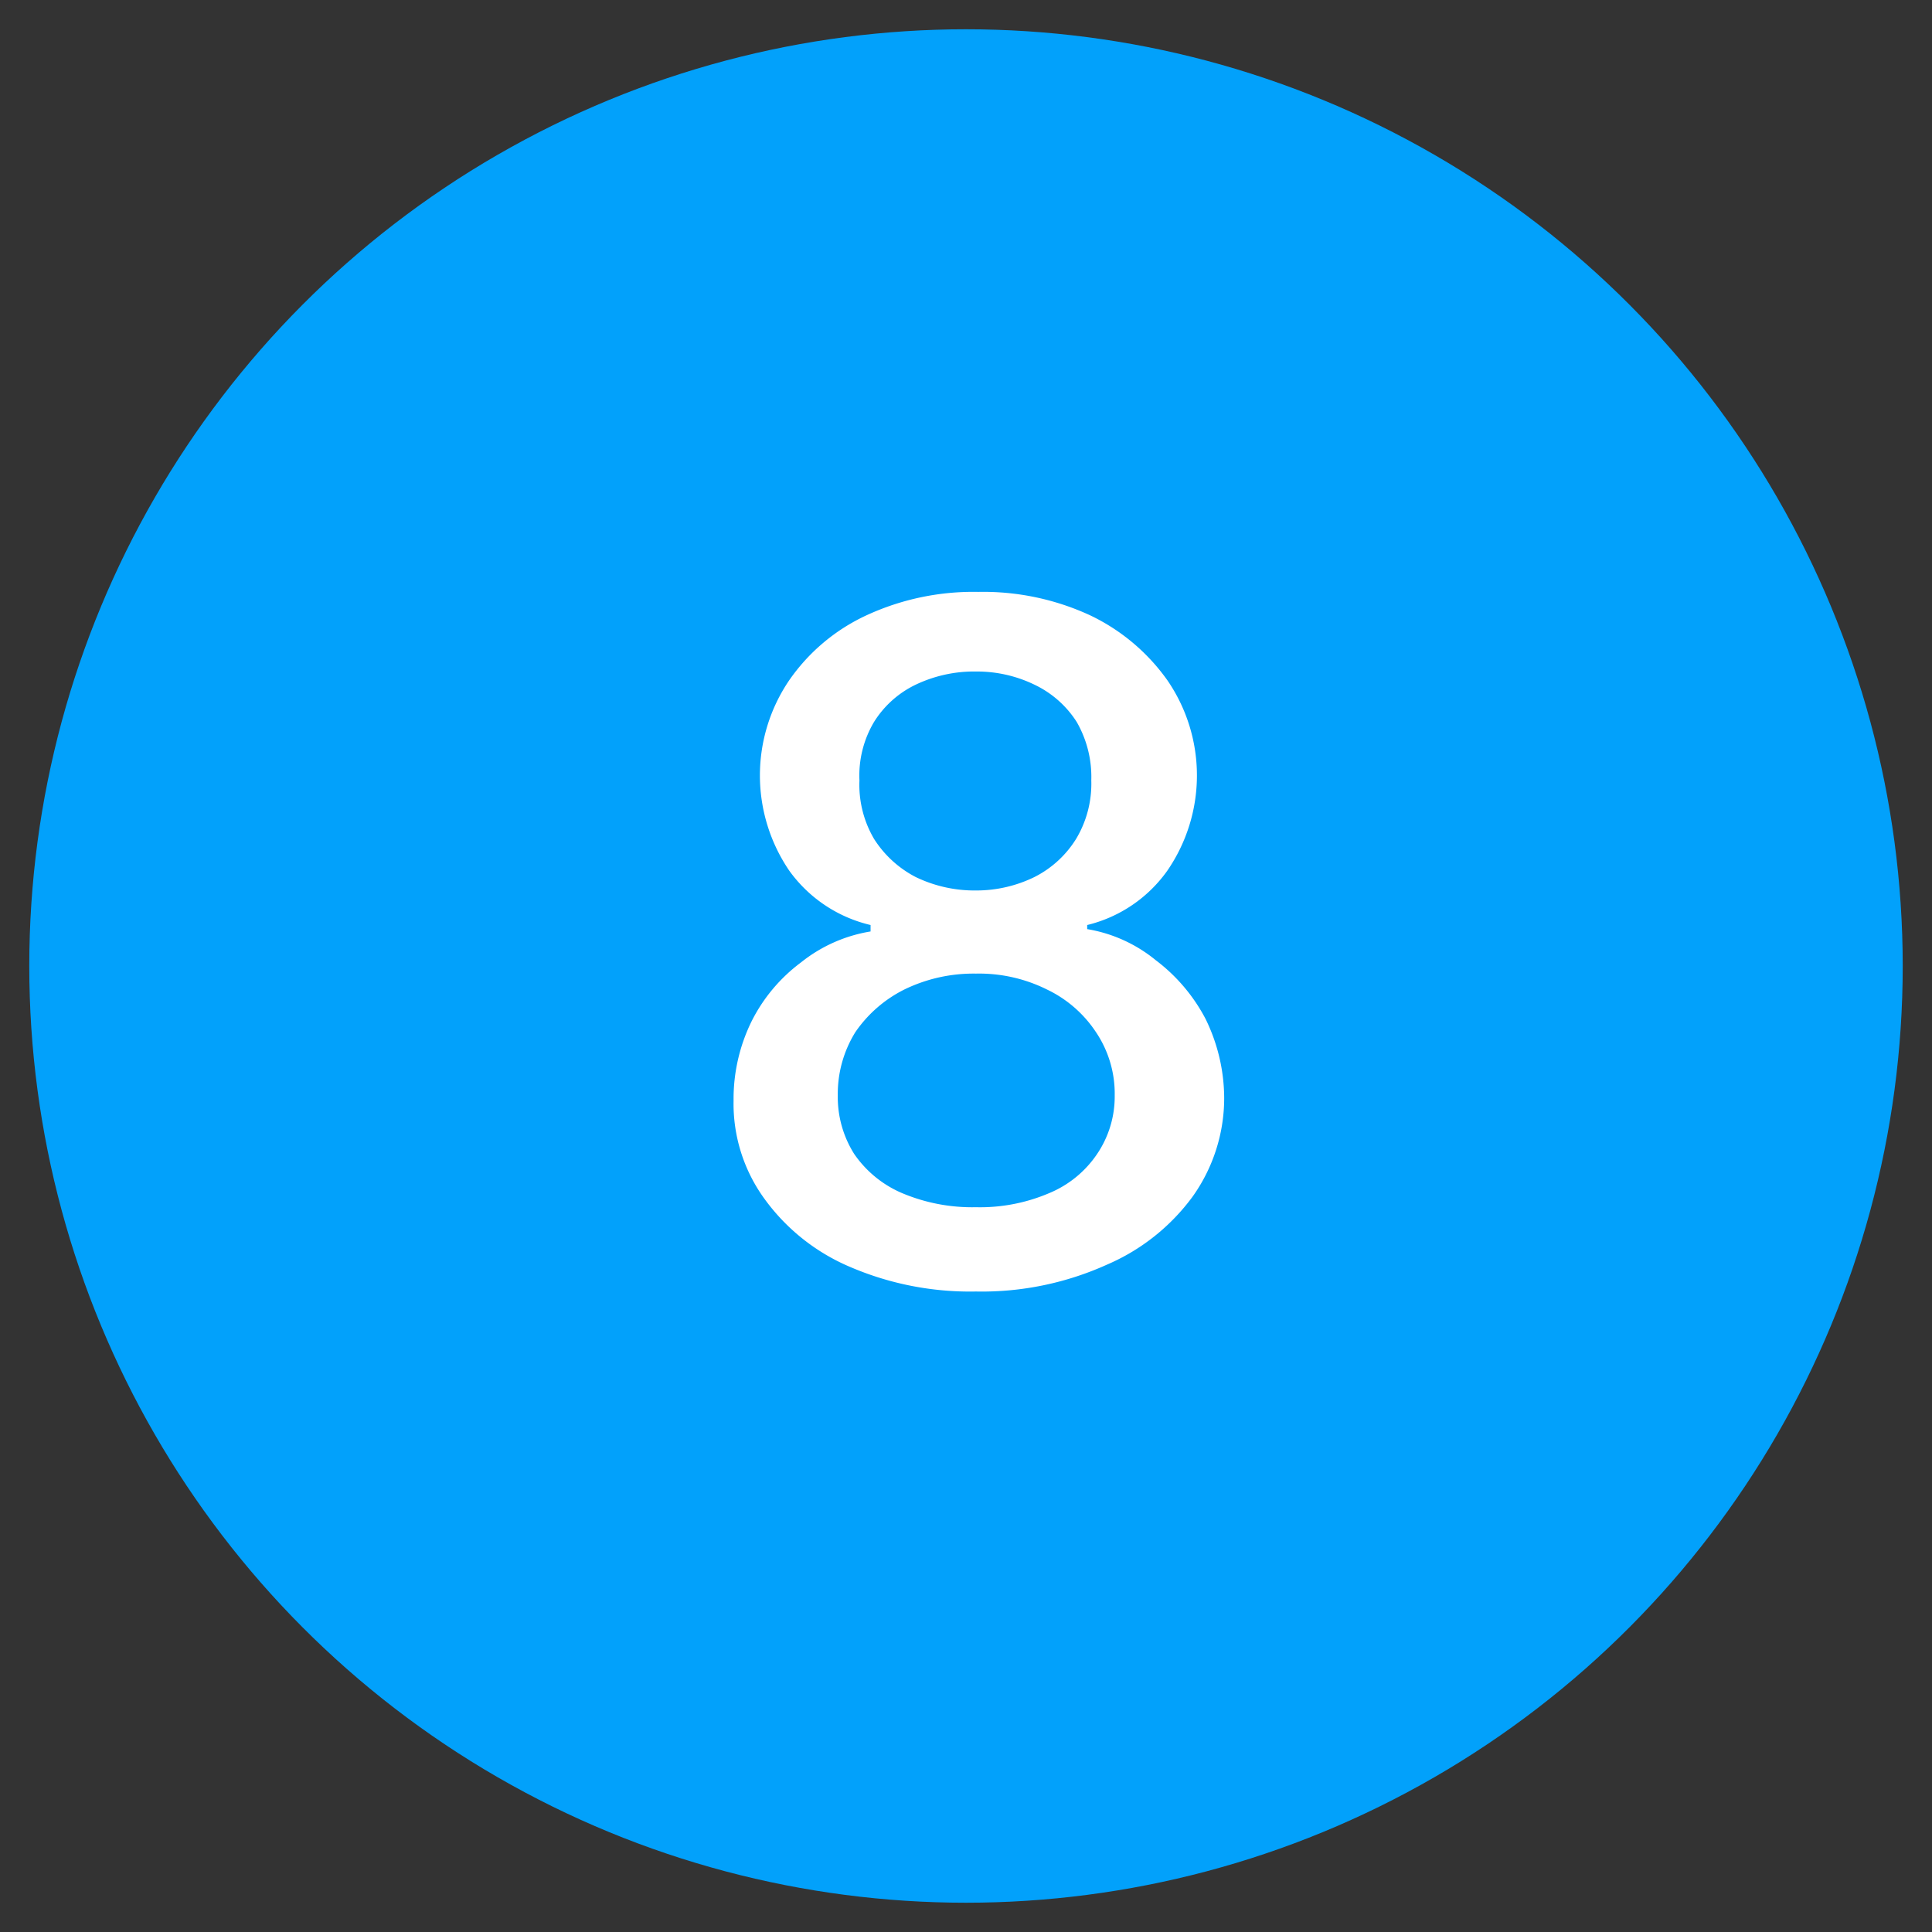
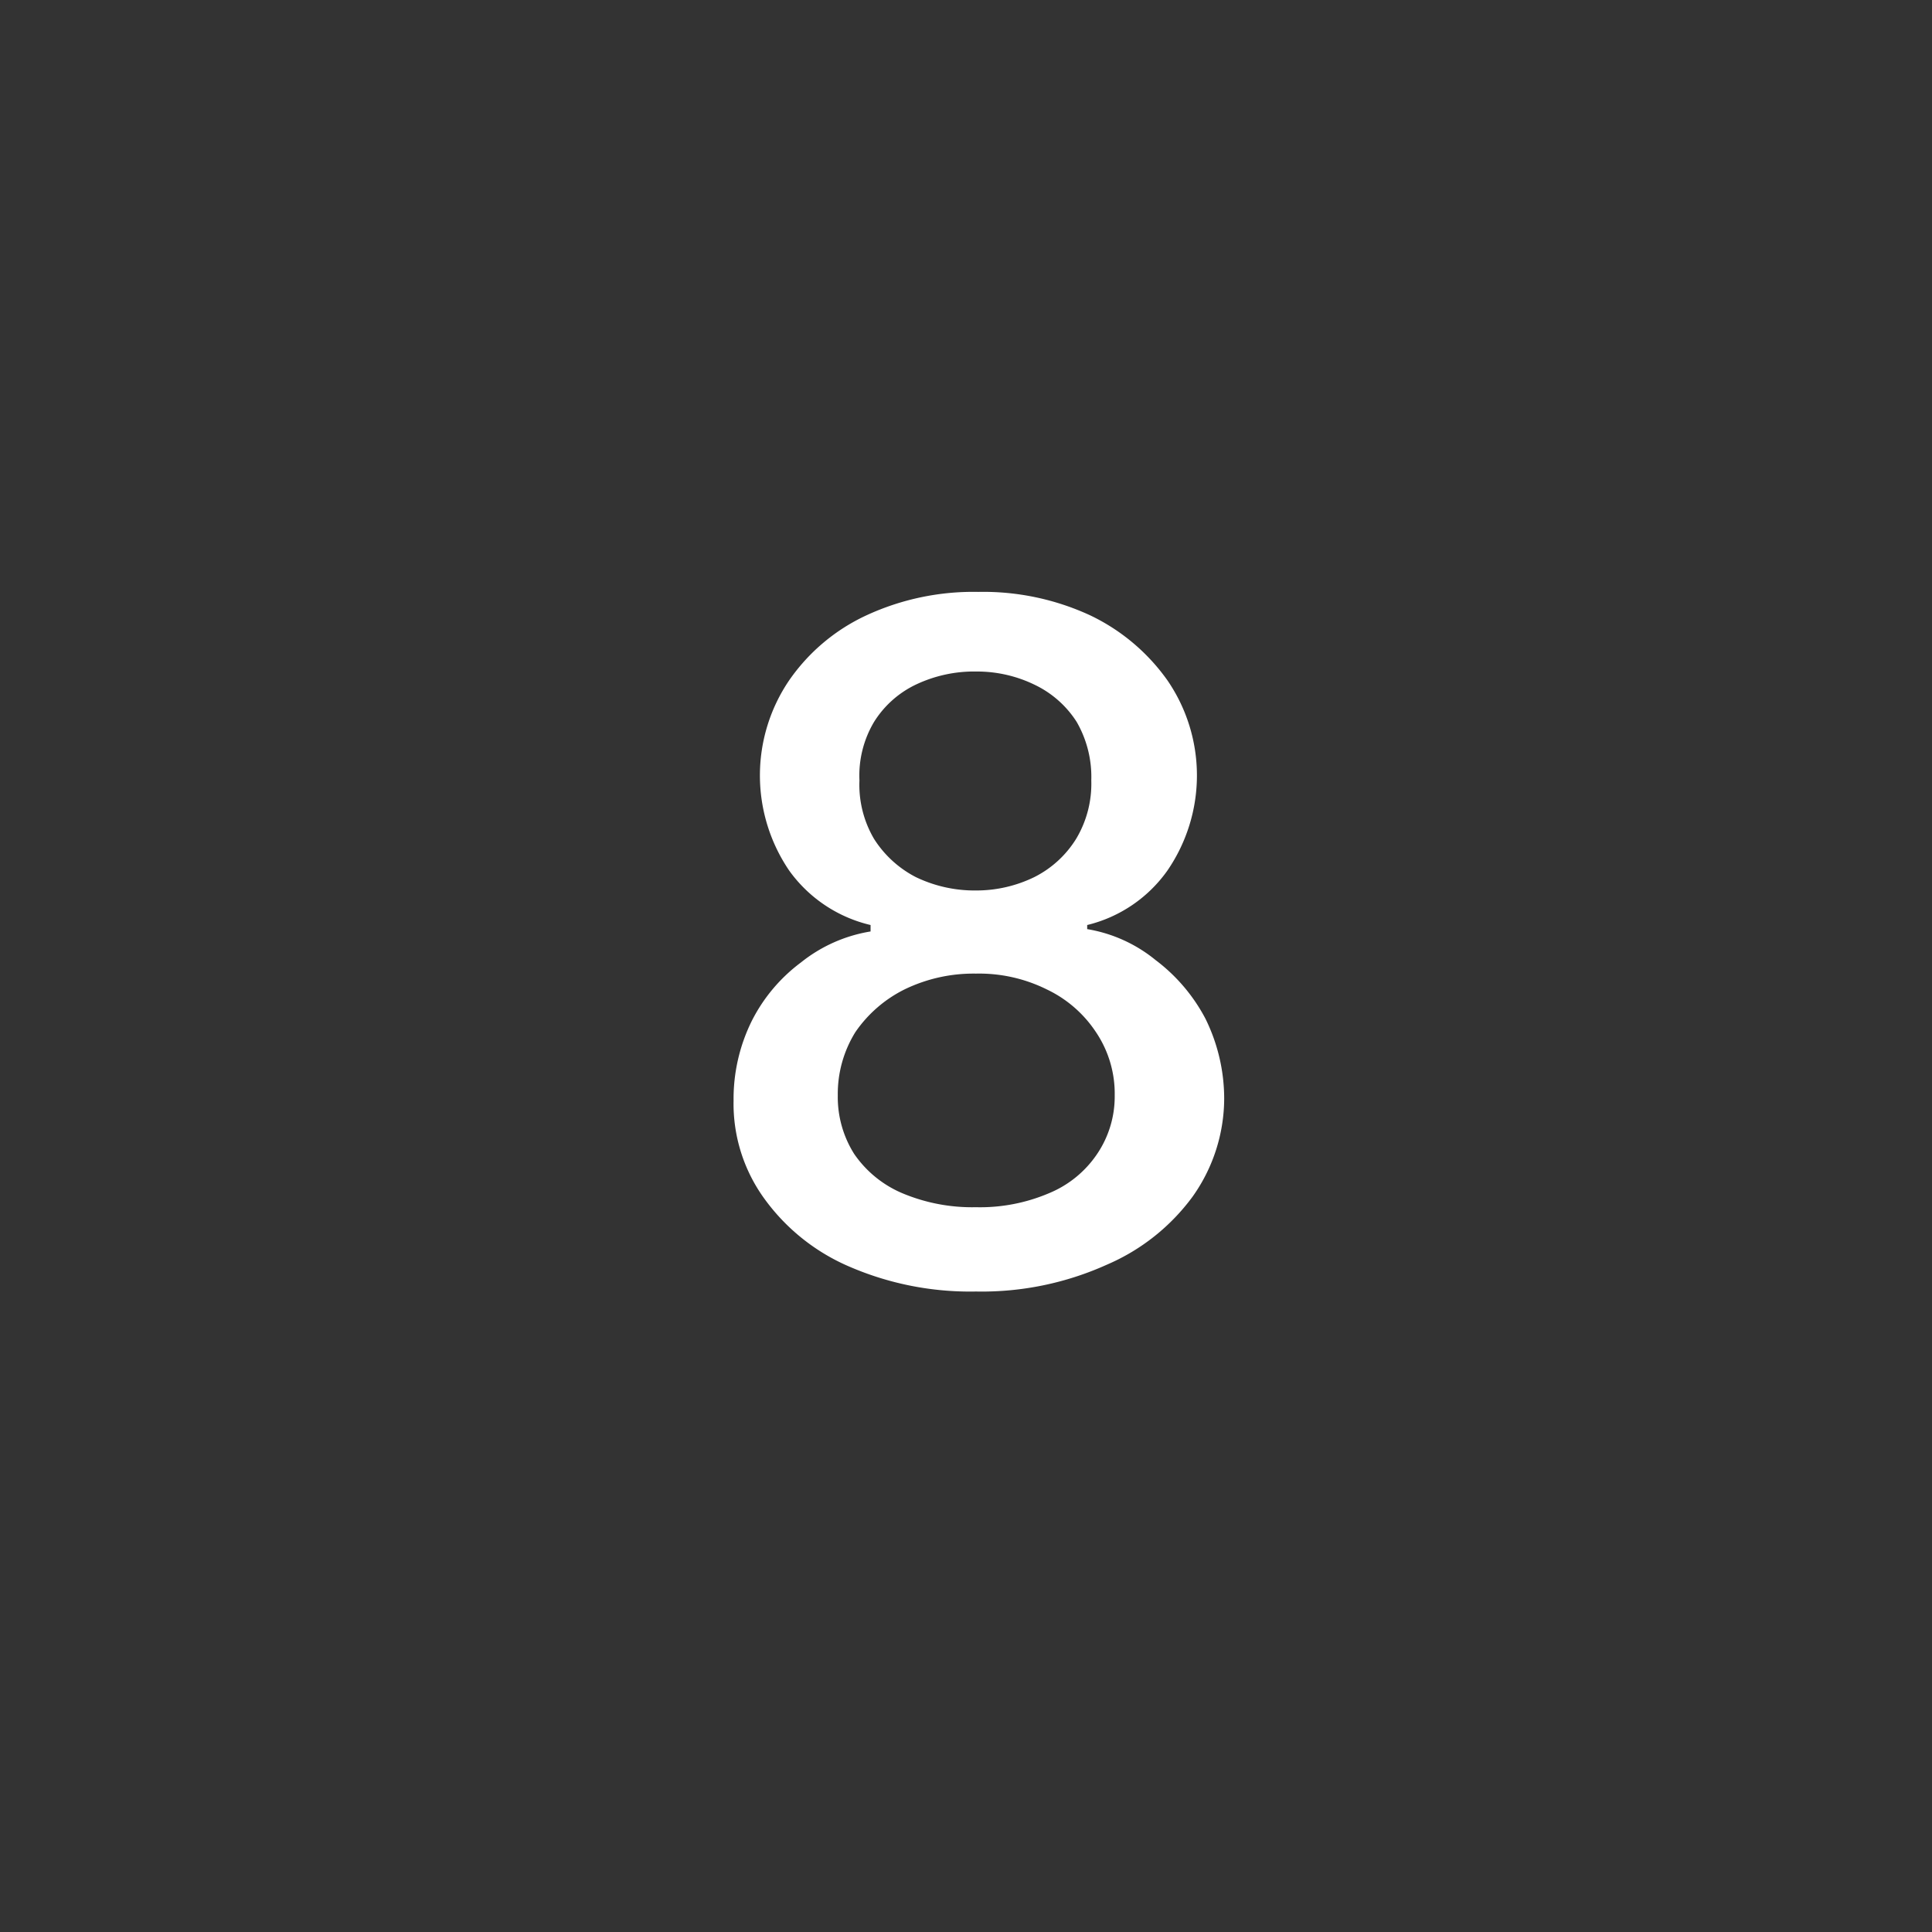
<svg xmlns="http://www.w3.org/2000/svg" id="Capa_1" data-name="Capa 1" viewBox="0 0 33 33">
  <rect x="0" y="0" width="33" height="33" fill="#333333" stroke="none" />
  <title>Mesa de trabajo 1 copia 31</title>
-   <circle cx="16.5" cy="16.5" r="16" fill="#02a1fb" />
  <path d="M16.67,22.06a5.19,5.19,0,0,1-2.15-.42,3.48,3.48,0,0,1-1.46-1.16,2.76,2.76,0,0,1-.53-1.68,3,3,0,0,1,.31-1.36,2.84,2.84,0,0,1,.84-1,2.56,2.56,0,0,1,1.19-.53V15.8a2.38,2.38,0,0,1-1.39-.93,2.89,2.89,0,0,1,0-3.25,3.28,3.28,0,0,1,1.32-1.11,4.35,4.35,0,0,1,1.91-.4,4.35,4.35,0,0,1,1.91.4,3.42,3.42,0,0,1,1.32,1.11,2.87,2.87,0,0,1,0,3.25,2.36,2.36,0,0,1-1.37.93v.07a2.49,2.49,0,0,1,1.17.53,3,3,0,0,1,.85,1,3.09,3.09,0,0,1,.32,1.36,2.9,2.9,0,0,1-.54,1.68,3.55,3.55,0,0,1-1.46,1.16A5.19,5.19,0,0,1,16.67,22.06Zm0-1.44a3,3,0,0,0,1.25-.24,1.83,1.83,0,0,0,.82-.67,1.75,1.75,0,0,0,.3-1,1.88,1.88,0,0,0-.32-1.08,2.07,2.07,0,0,0-.84-.73,2.6,2.6,0,0,0-1.21-.27,2.7,2.7,0,0,0-1.22.27,2.21,2.21,0,0,0-.84.73,2,2,0,0,0-.3,1.08,1.82,1.82,0,0,0,.28,1,1.89,1.89,0,0,0,.82.67A3.08,3.08,0,0,0,16.67,20.62Zm0-5.41a2.26,2.26,0,0,0,1-.23,1.78,1.78,0,0,0,.71-.65,1.83,1.83,0,0,0,.26-1,1.88,1.88,0,0,0-.25-1,1.74,1.74,0,0,0-.71-.63,2.25,2.25,0,0,0-1-.23,2.32,2.32,0,0,0-1.05.23,1.71,1.71,0,0,0-.7.63,1.79,1.79,0,0,0-.25,1,1.82,1.82,0,0,0,.25,1,1.85,1.85,0,0,0,.71.65A2.31,2.31,0,0,0,16.67,15.21Z" fill="#fff" />
</svg>